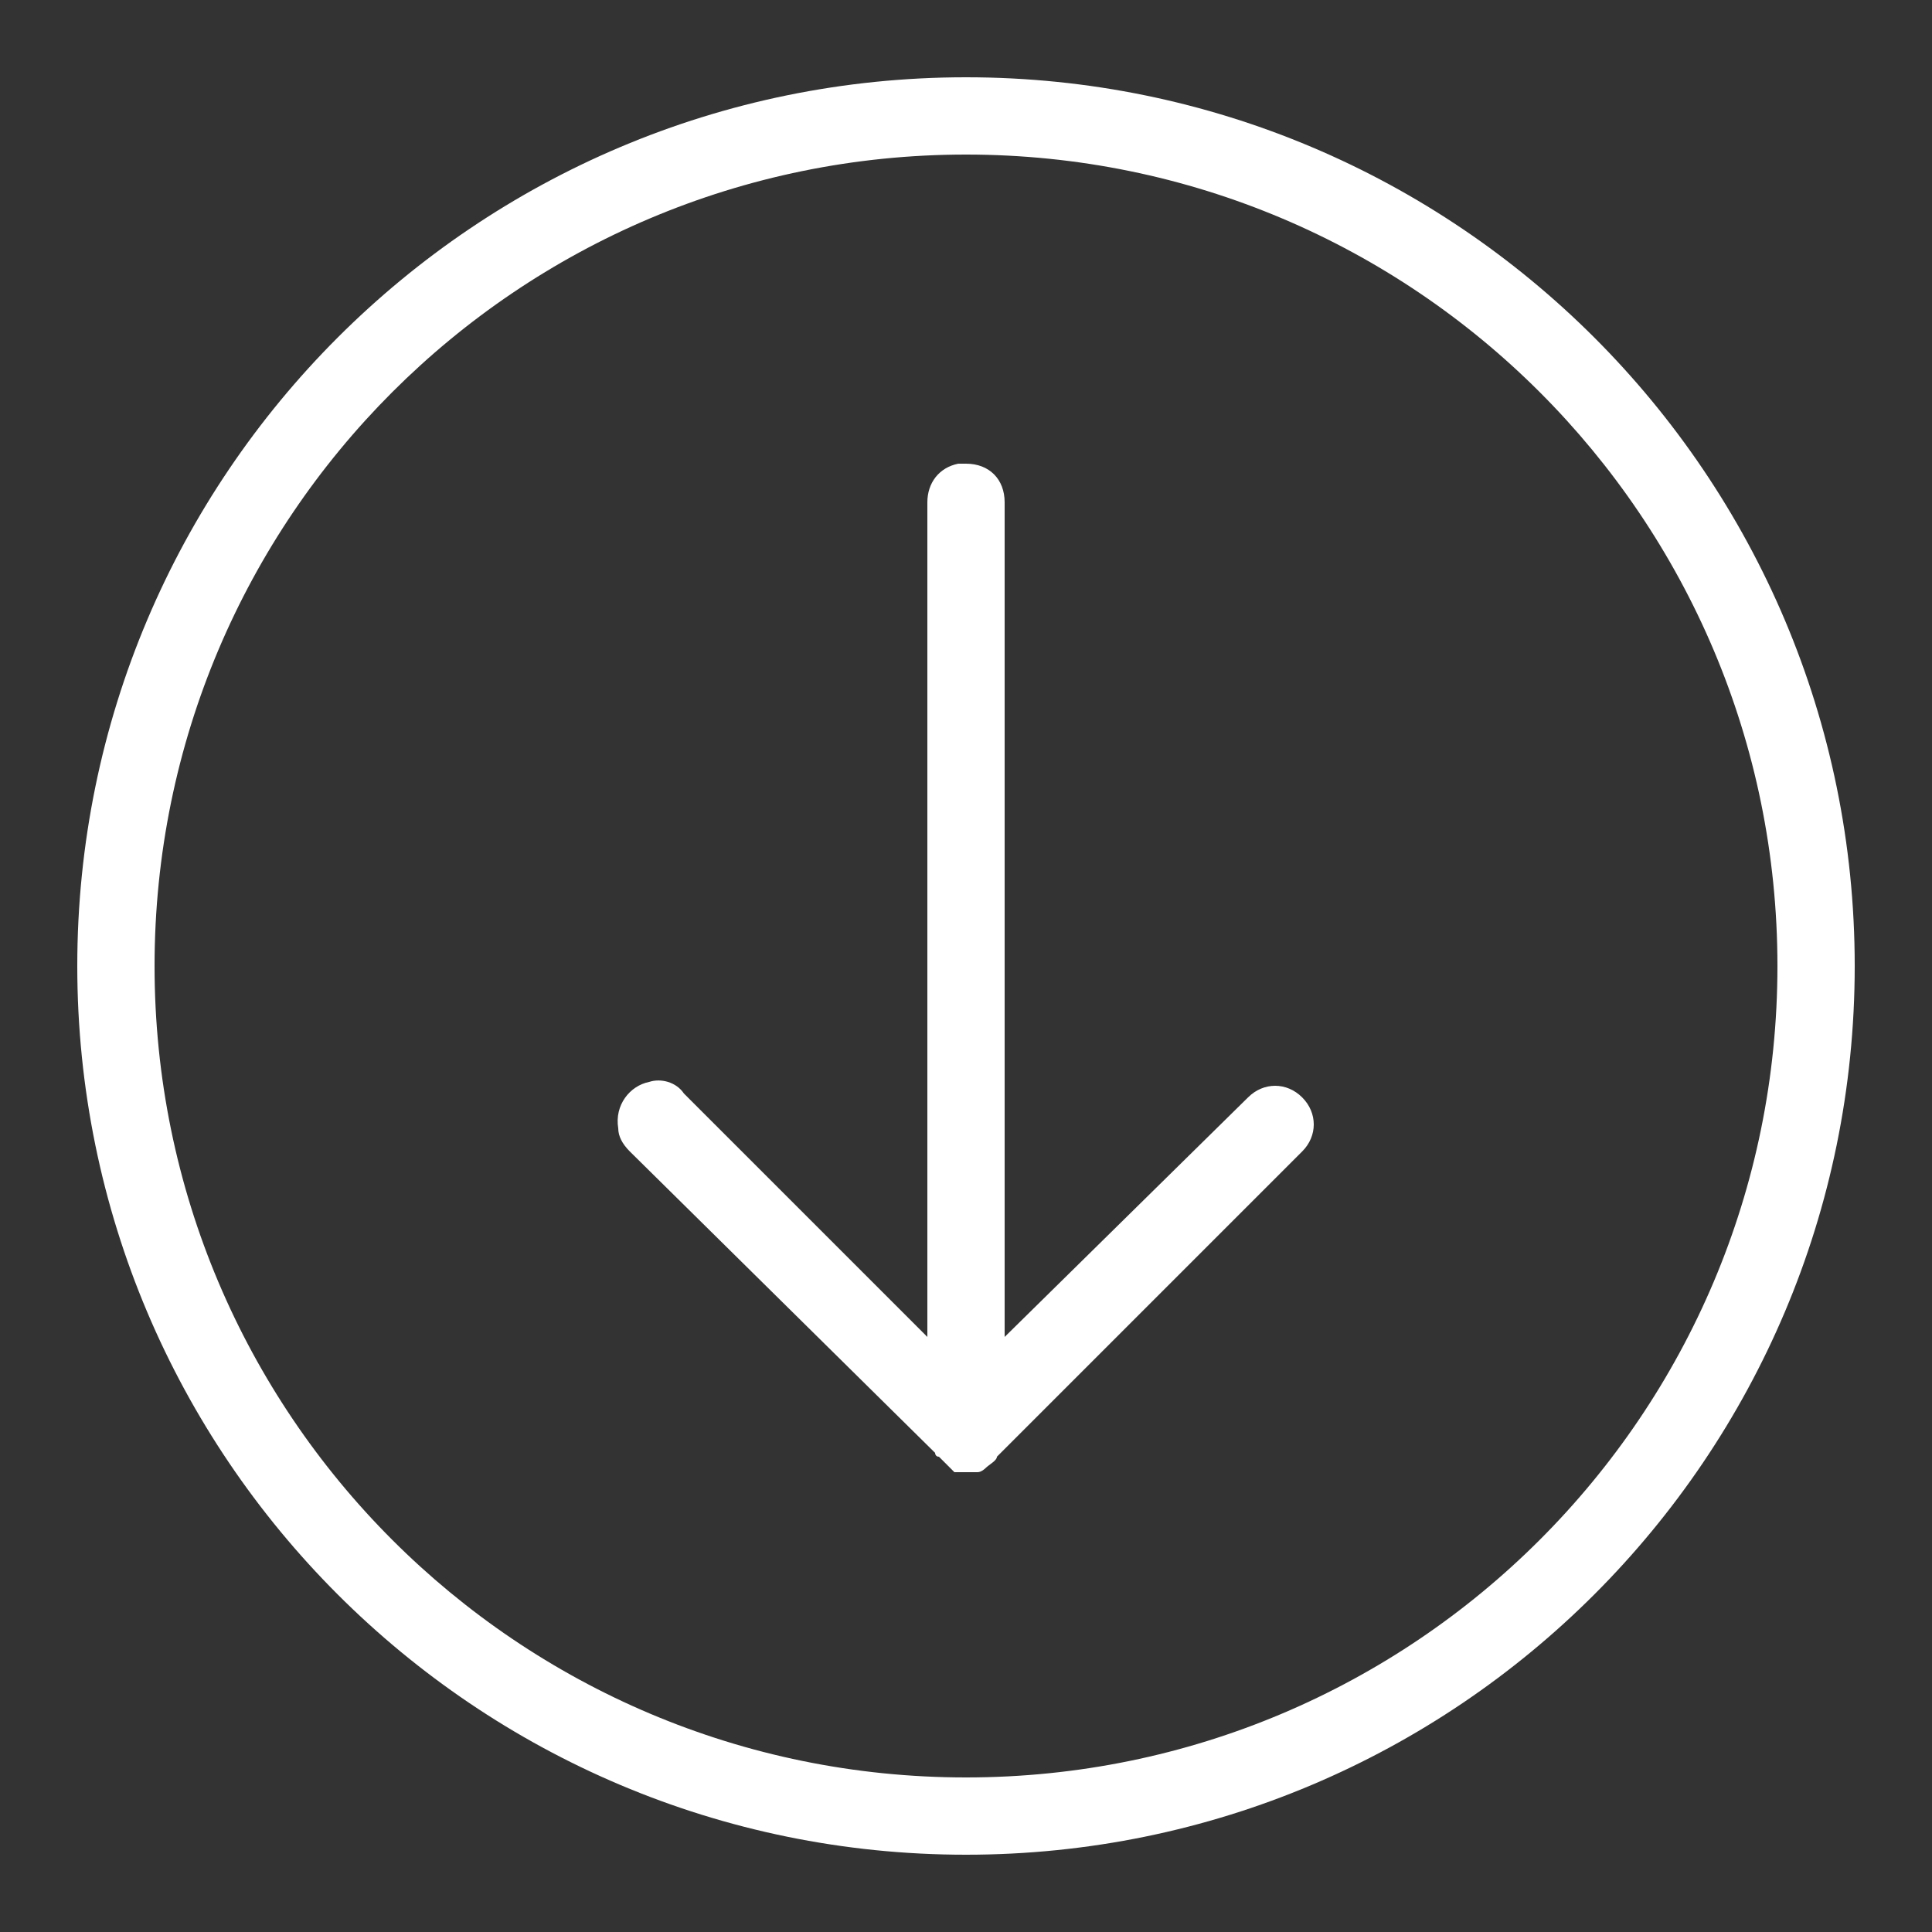
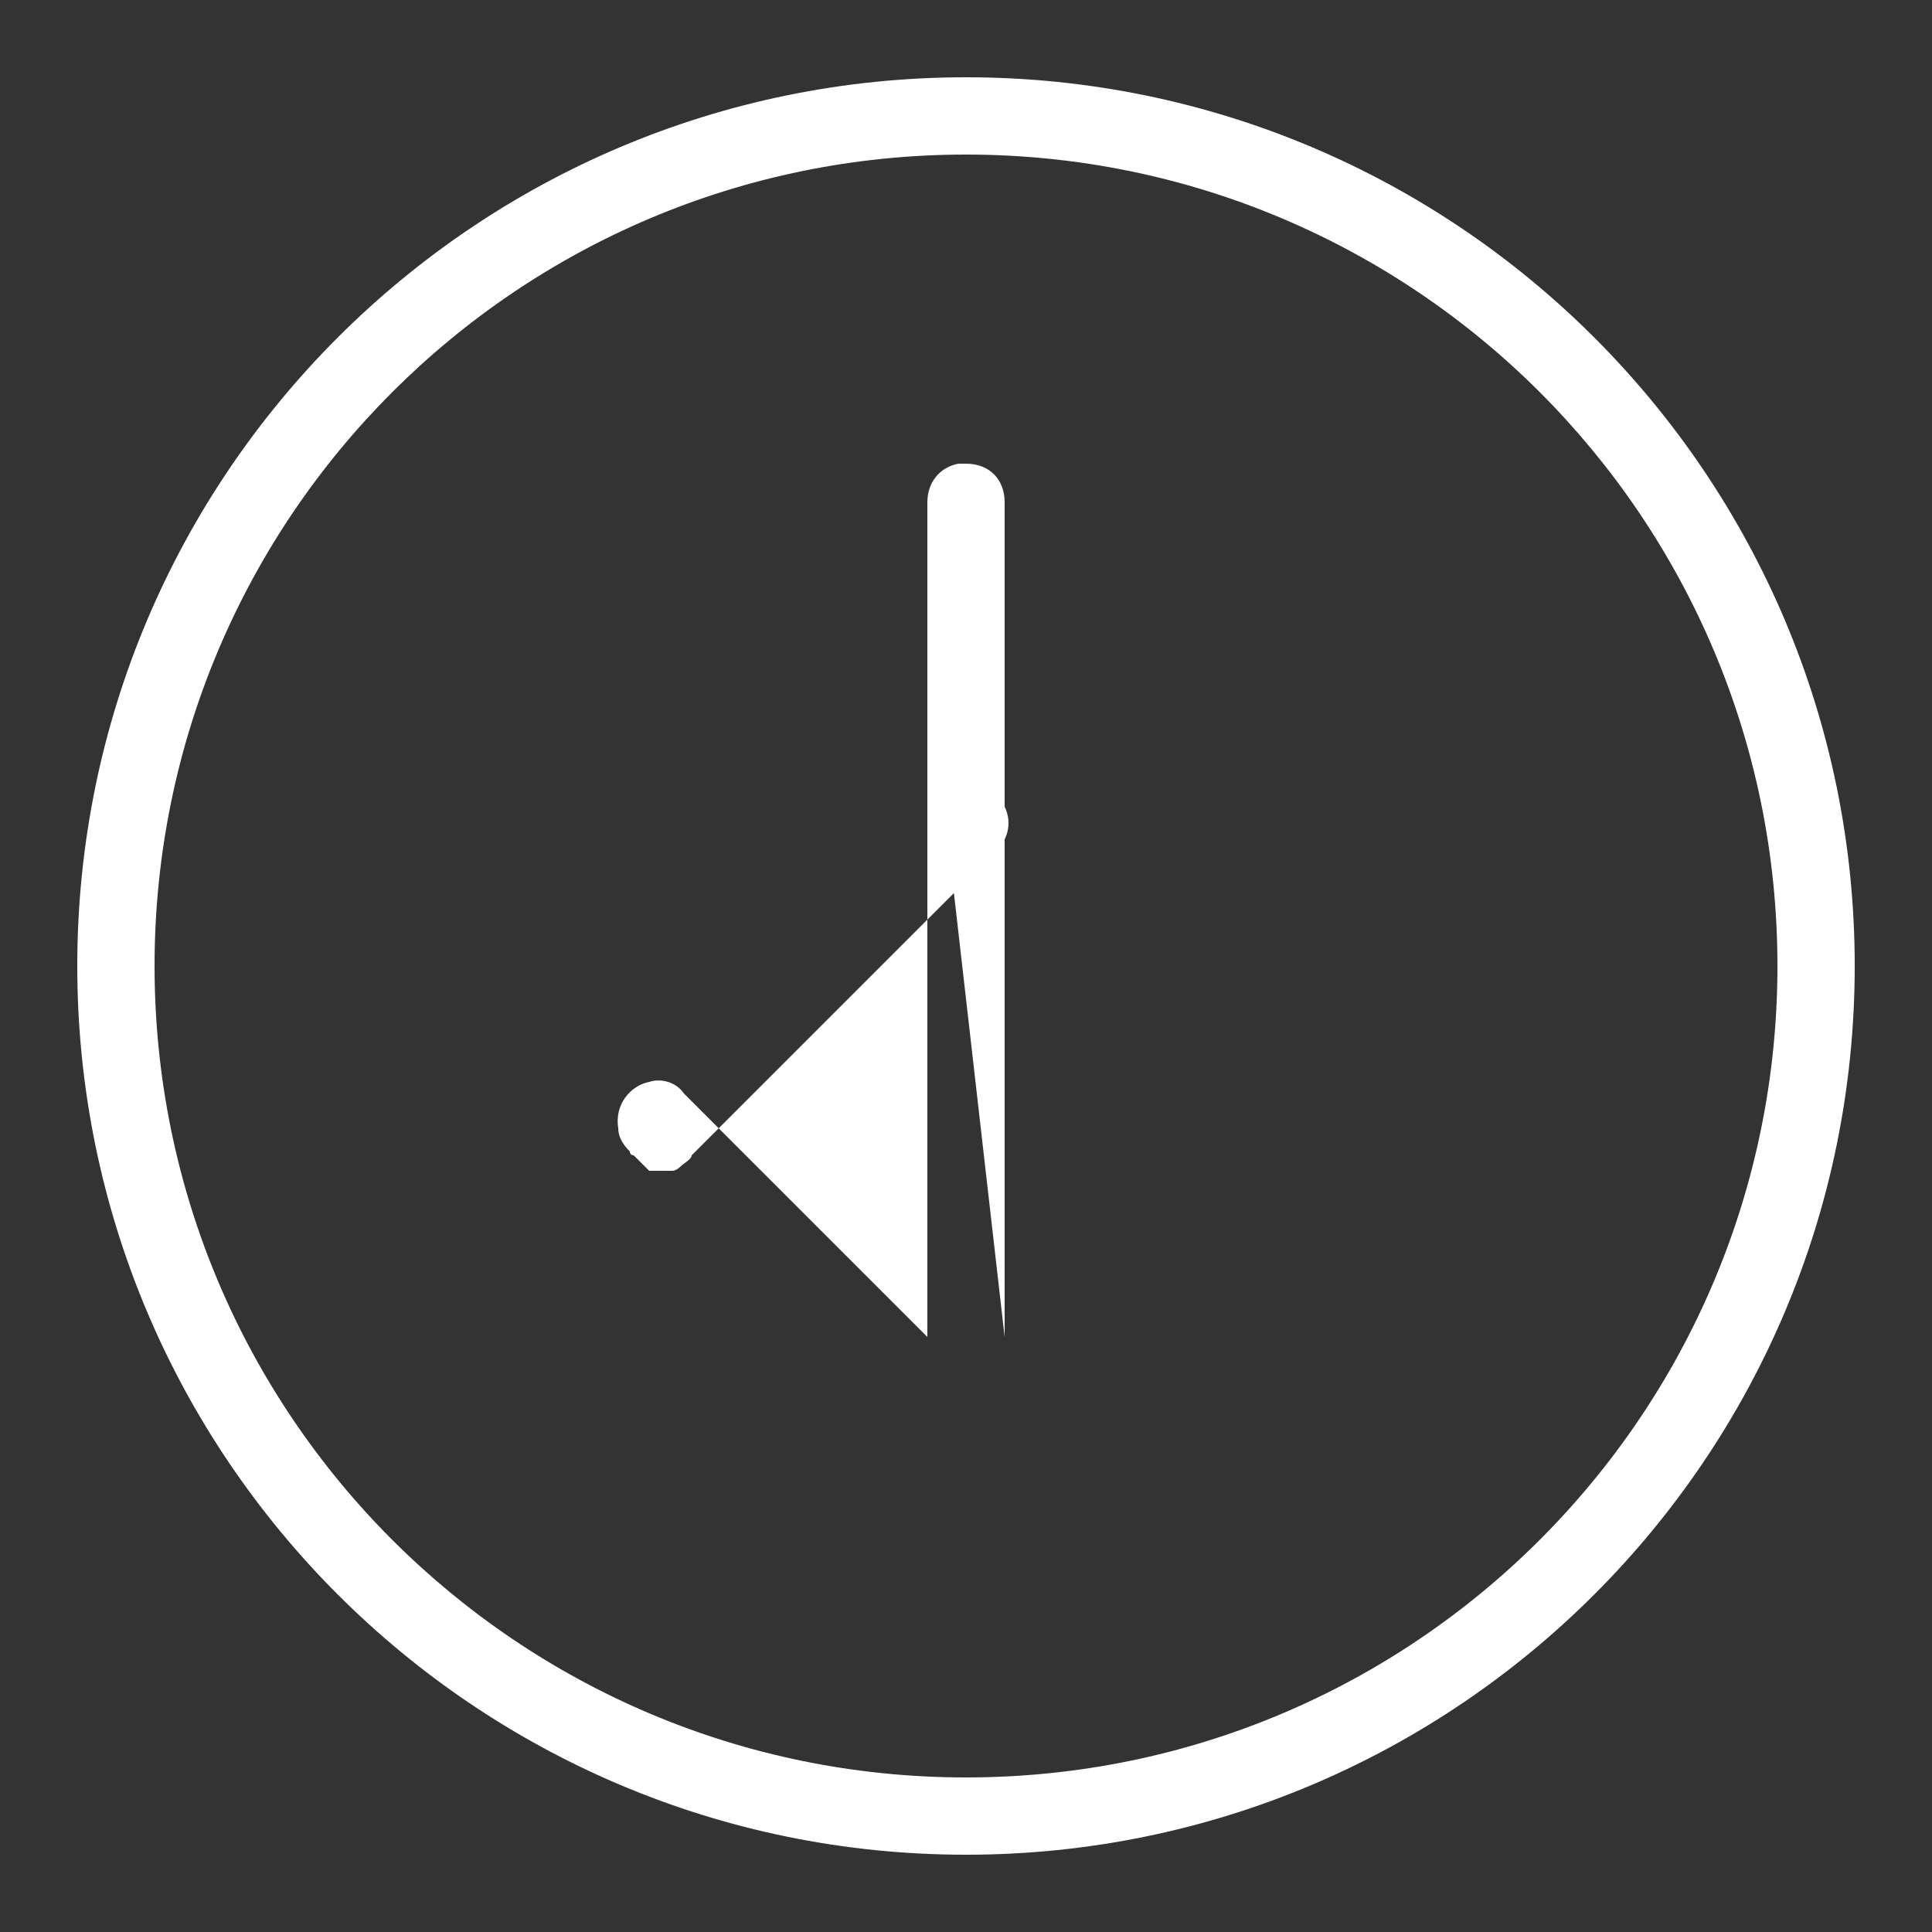
<svg xmlns="http://www.w3.org/2000/svg" version="1.1" id="Layer_1" x="0px" y="0px" viewBox="0 0 50 50" style="enable-background:new 0 0 50 50;" xml:space="preserve">
  <rect x="0" y="0" width="50" height="50" fill="#333333" stroke="none" />
  <style type="text/css">
	.st0{fill:#FFFFFF;}
</style>
-   <path class="st0" d="M25,2C12.3,2,2,12.3,2,25s10.3,23,23,23s23-10.3,23-23S37.7,2,25,2z M25,4c11.6,0,21,9.4,21,21s-9.4,21-21,21  S4,36.6,4,25S13.4,4,25,4z M24.9,12h-0.1c-0.5,0.1-0.8,0.5-0.8,1v21.6l-6.3-6.3c-0.2-0.3-0.6-0.4-0.9-0.3c-0.5,0.1-0.9,0.6-0.8,1.2  c0,0.2,0.1,0.4,0.3,0.6l7.9,7.8c0,0,0,0.1,0.1,0.1l0.1,0.1c0,0,0,0,0.1,0.1l0,0c0.1,0.1,0.1,0.1,0.2,0.2l0,0c0,0,0,0,0.1,0l0,0h0.1  c0.1,0,0.2,0,0.3,0c0,0,0,0,0.1,0s0.2-0.1,0.2-0.1c0.1-0.1,0.3-0.2,0.3-0.3l7.9-7.9c0.4-0.4,0.4-1,0-1.4s-1-0.4-1.4,0L26,34.6V13  c0-0.6-0.4-1-1-1H24.9z" />
+   <path class="st0" d="M25,2C12.3,2,2,12.3,2,25s10.3,23,23,23s23-10.3,23-23S37.7,2,25,2z M25,4c11.6,0,21,9.4,21,21s-9.4,21-21,21  S4,36.6,4,25S13.4,4,25,4z M24.9,12h-0.1c-0.5,0.1-0.8,0.5-0.8,1v21.6l-6.3-6.3c-0.2-0.3-0.6-0.4-0.9-0.3c-0.5,0.1-0.9,0.6-0.8,1.2  c0,0.2,0.1,0.4,0.3,0.6c0,0,0,0.1,0.1,0.1l0.1,0.1c0,0,0,0,0.1,0.1l0,0c0.1,0.1,0.1,0.1,0.2,0.2l0,0c0,0,0,0,0.1,0l0,0h0.1  c0.1,0,0.2,0,0.3,0c0,0,0,0,0.1,0s0.2-0.1,0.2-0.1c0.1-0.1,0.3-0.2,0.3-0.3l7.9-7.9c0.4-0.4,0.4-1,0-1.4s-1-0.4-1.4,0L26,34.6V13  c0-0.6-0.4-1-1-1H24.9z" />
</svg>